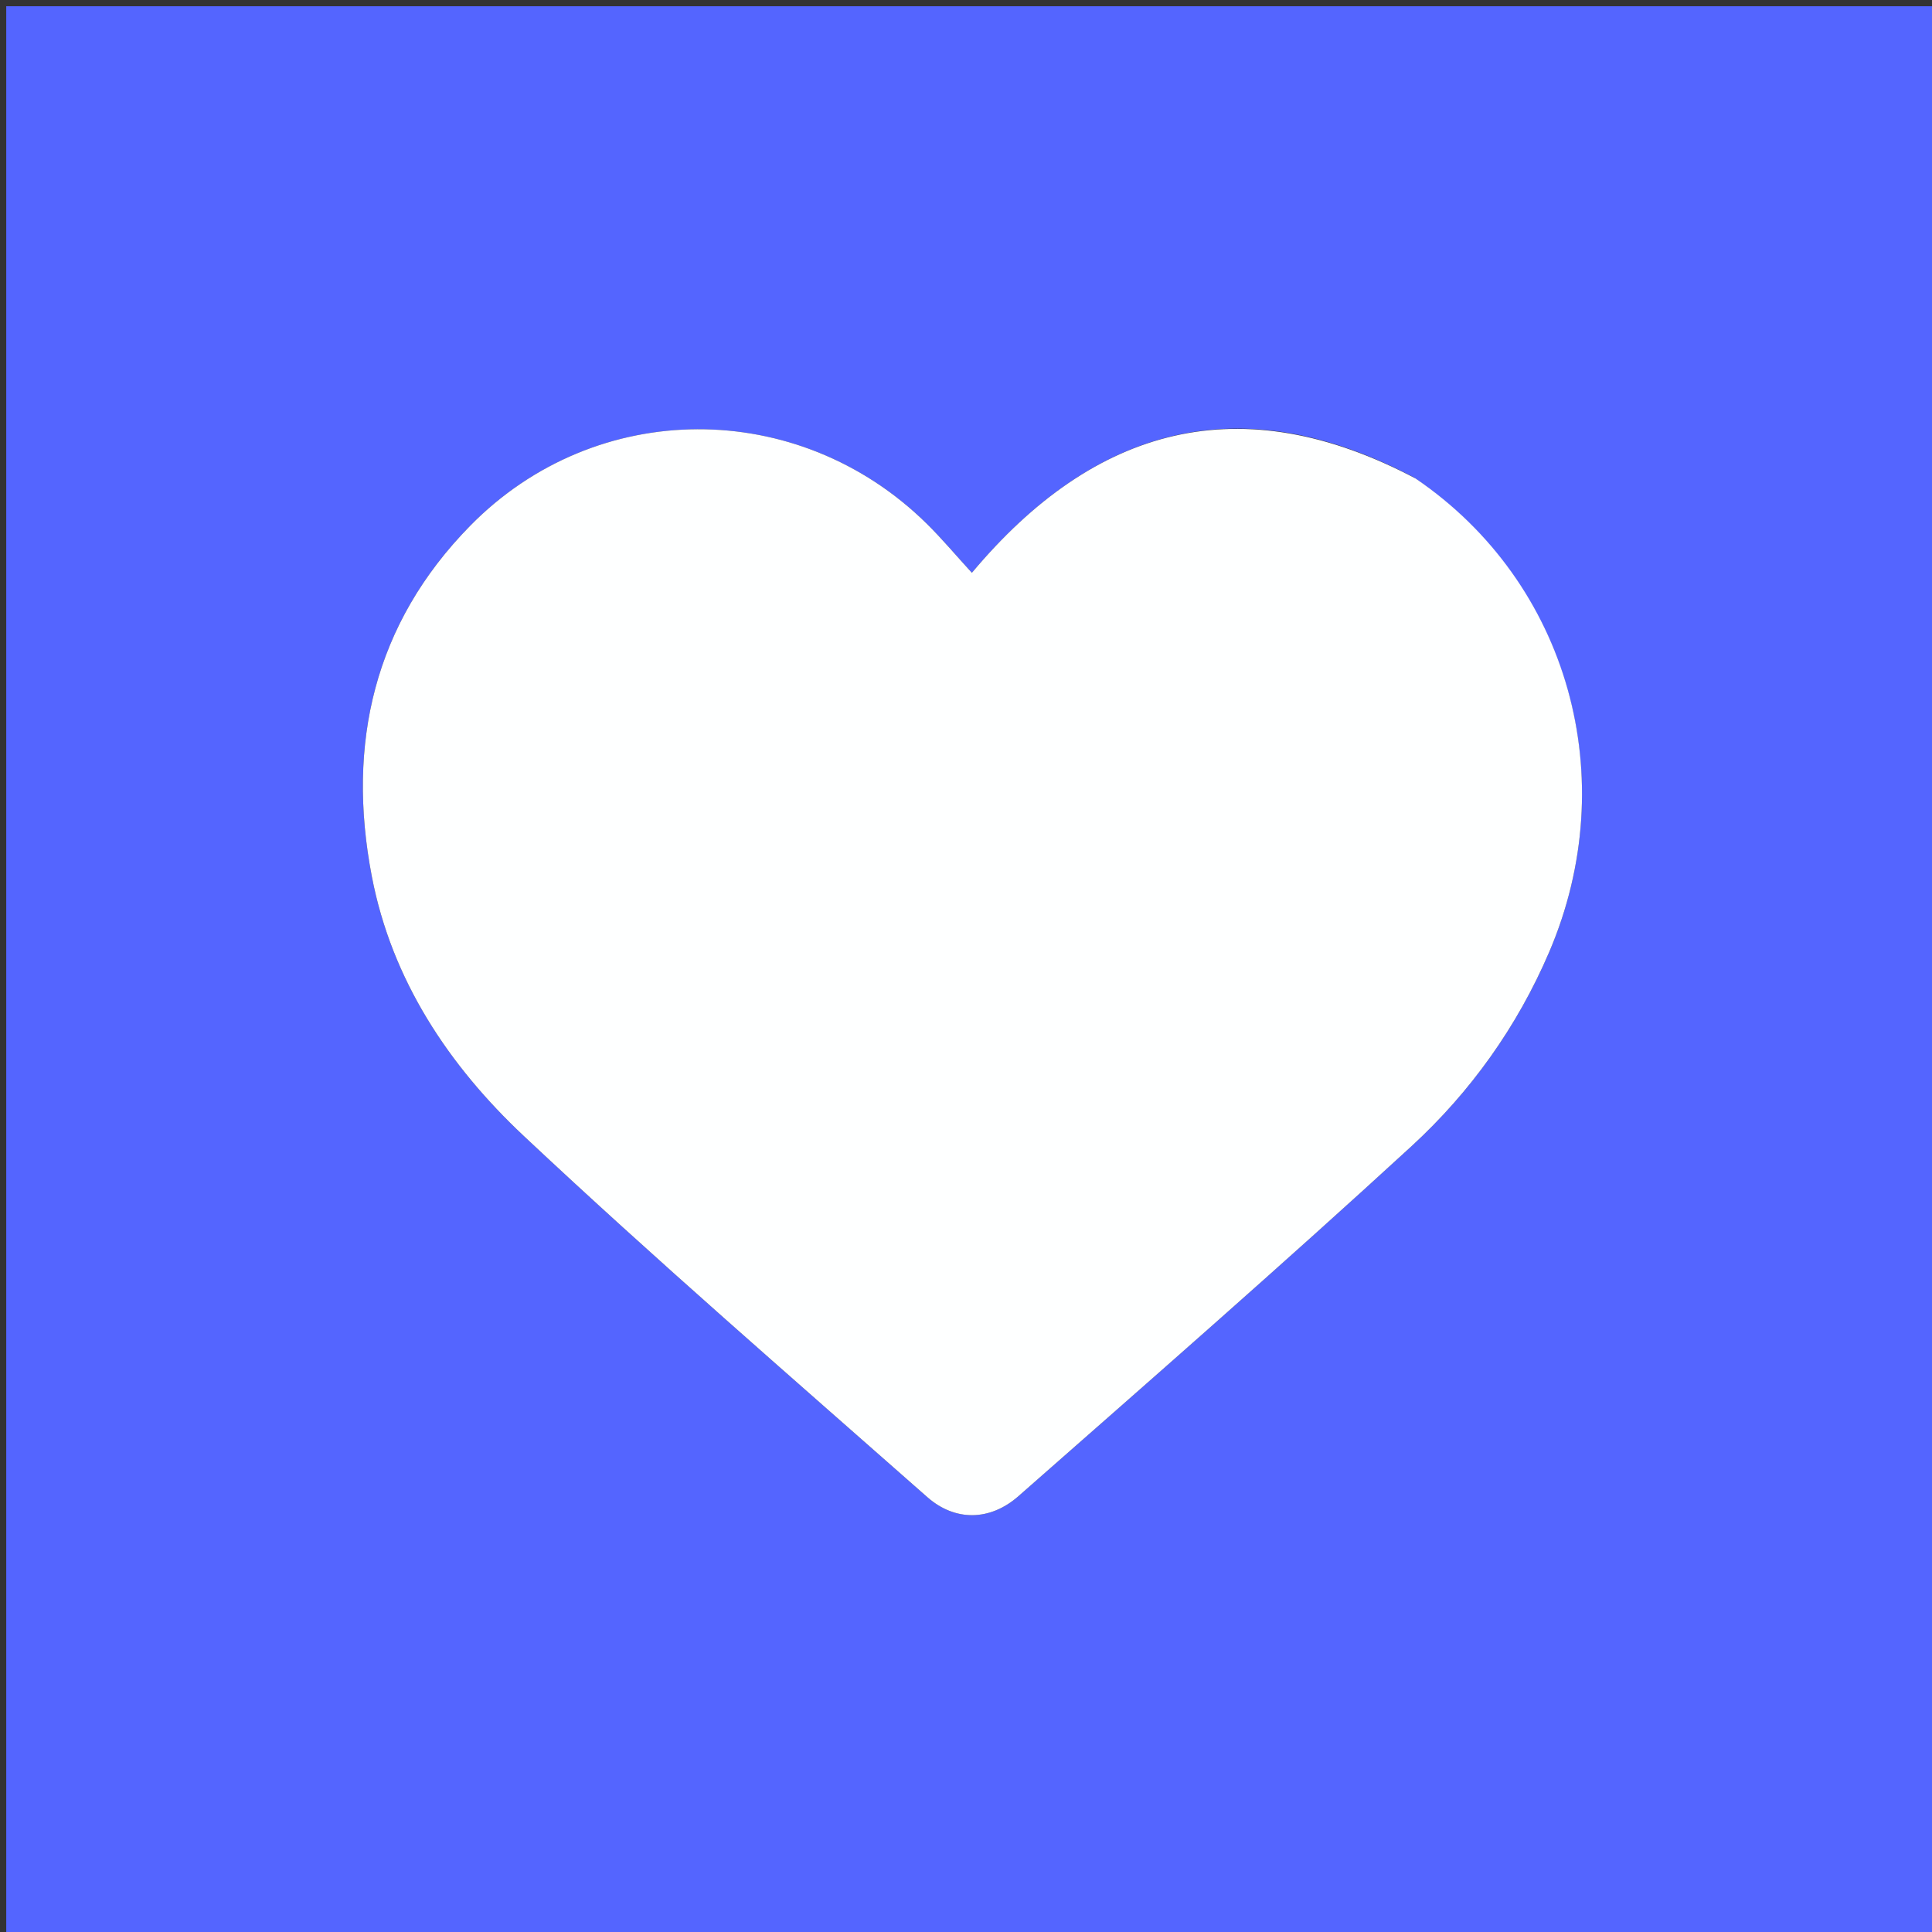
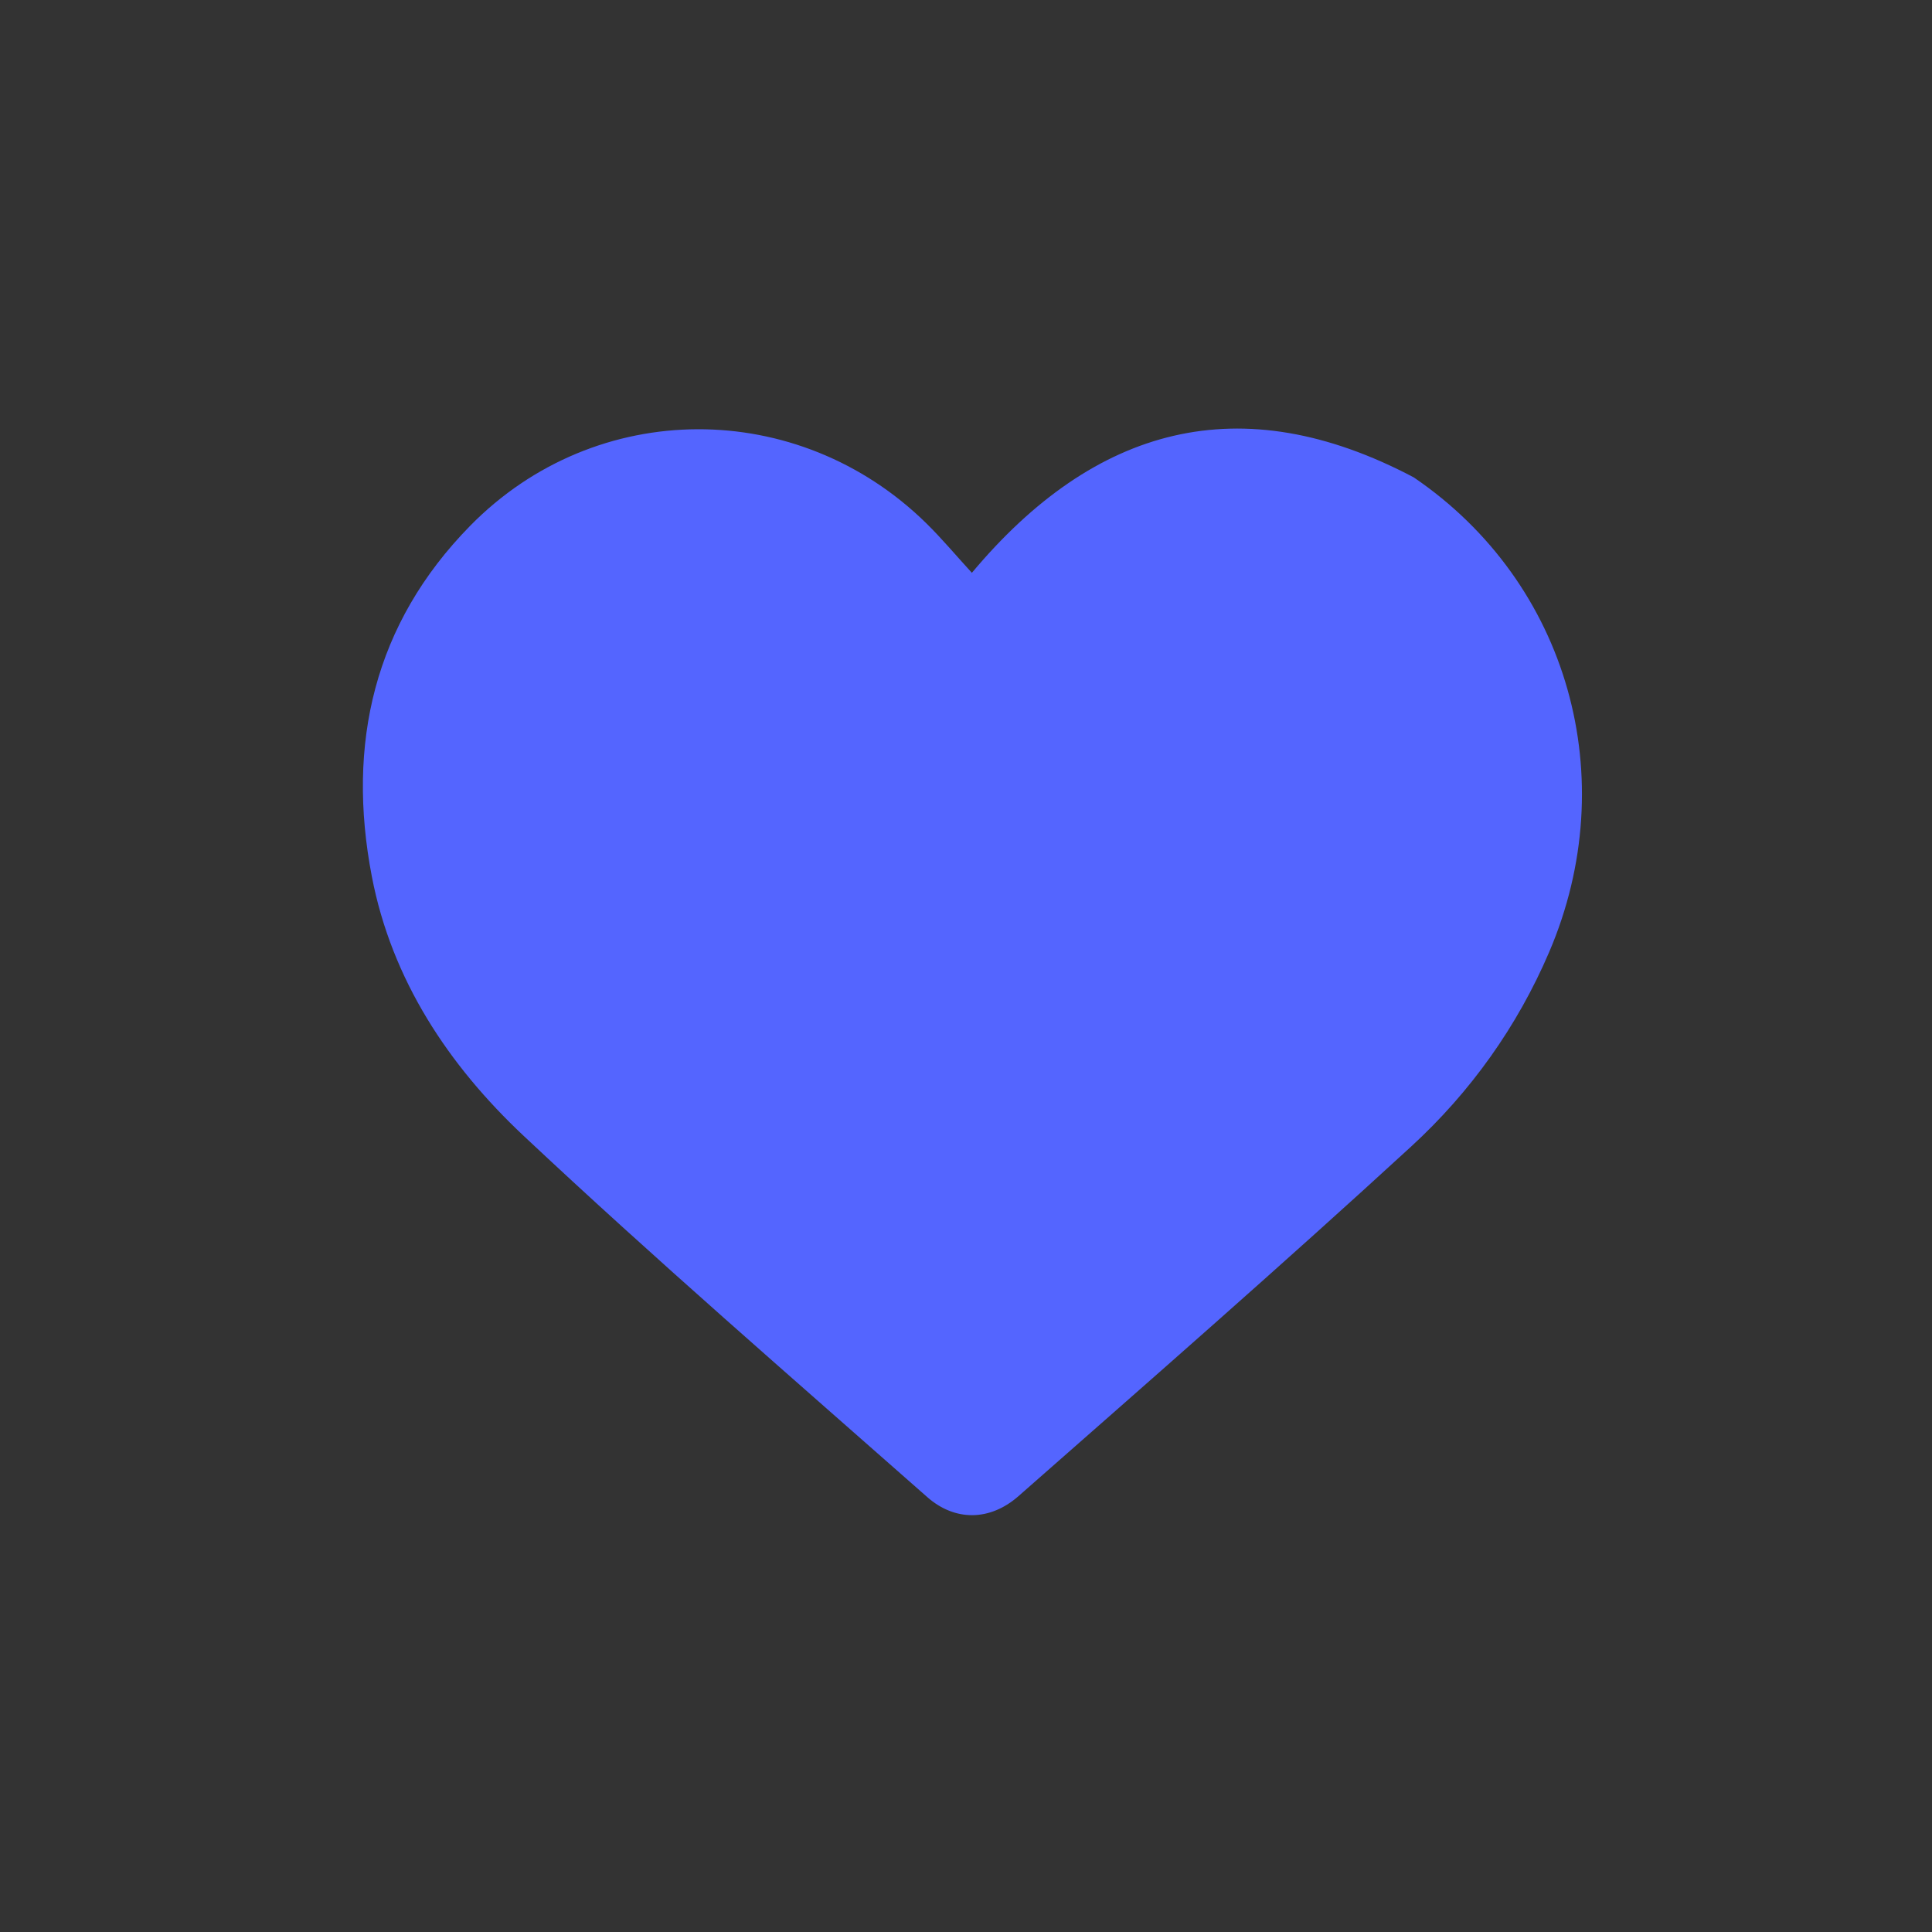
<svg xmlns="http://www.w3.org/2000/svg" viewBox="0 0 310 310" xml:space="preserve">
  <rect x="0" y="0" width="310" height="310" fill="#333333" stroke="none" />
-   <path fill="#5465ff" d="M202 311H1V1h310v310H202m24.84-234.405c-27.852-14.709-51.223-8.182-70.898 15.316-2.591-2.829-4.829-5.507-7.307-7.941-20.556-20.189-52.974-20.195-73.185.386-15.44 15.723-19.871 34.997-15.79 56.265 3.196 16.646 12.362 30.364 24.37 41.64 21.111 19.821 43.029 38.788 64.75 57.951 4.47 3.942 10.093 3.85 14.637-.146 21.13-18.58 42.322-37.099 63.043-56.129 9.478-8.704 16.989-19.198 22.115-31.177 11.908-27.83 3.145-59.242-21.735-76.165z" />
-   <path fill="#FEFFFF" d="M227.15 76.787c24.57 16.73 33.333 48.144 21.425 75.973-5.126 11.979-12.637 22.473-22.115 31.178-20.72 19.03-41.913 37.548-63.043 56.128-4.544 3.997-10.168 4.088-14.636.146-21.722-19.163-43.64-38.13-64.75-57.952-12.009-11.275-21.175-24.993-24.37-41.639-4.082-21.268.348-40.542 15.789-56.265 20.21-20.581 52.63-20.575 73.185-.386 2.478 2.434 4.716 5.112 7.307 7.941 19.675-23.498 43.046-30.025 71.208-15.124z" />
+   <path fill="#5465ff" d="M202 311H1V1v310H202m24.84-234.405c-27.852-14.709-51.223-8.182-70.898 15.316-2.591-2.829-4.829-5.507-7.307-7.941-20.556-20.189-52.974-20.195-73.185.386-15.44 15.723-19.871 34.997-15.79 56.265 3.196 16.646 12.362 30.364 24.37 41.64 21.111 19.821 43.029 38.788 64.75 57.951 4.47 3.942 10.093 3.85 14.637-.146 21.13-18.58 42.322-37.099 63.043-56.129 9.478-8.704 16.989-19.198 22.115-31.177 11.908-27.83 3.145-59.242-21.735-76.165z" />
</svg>